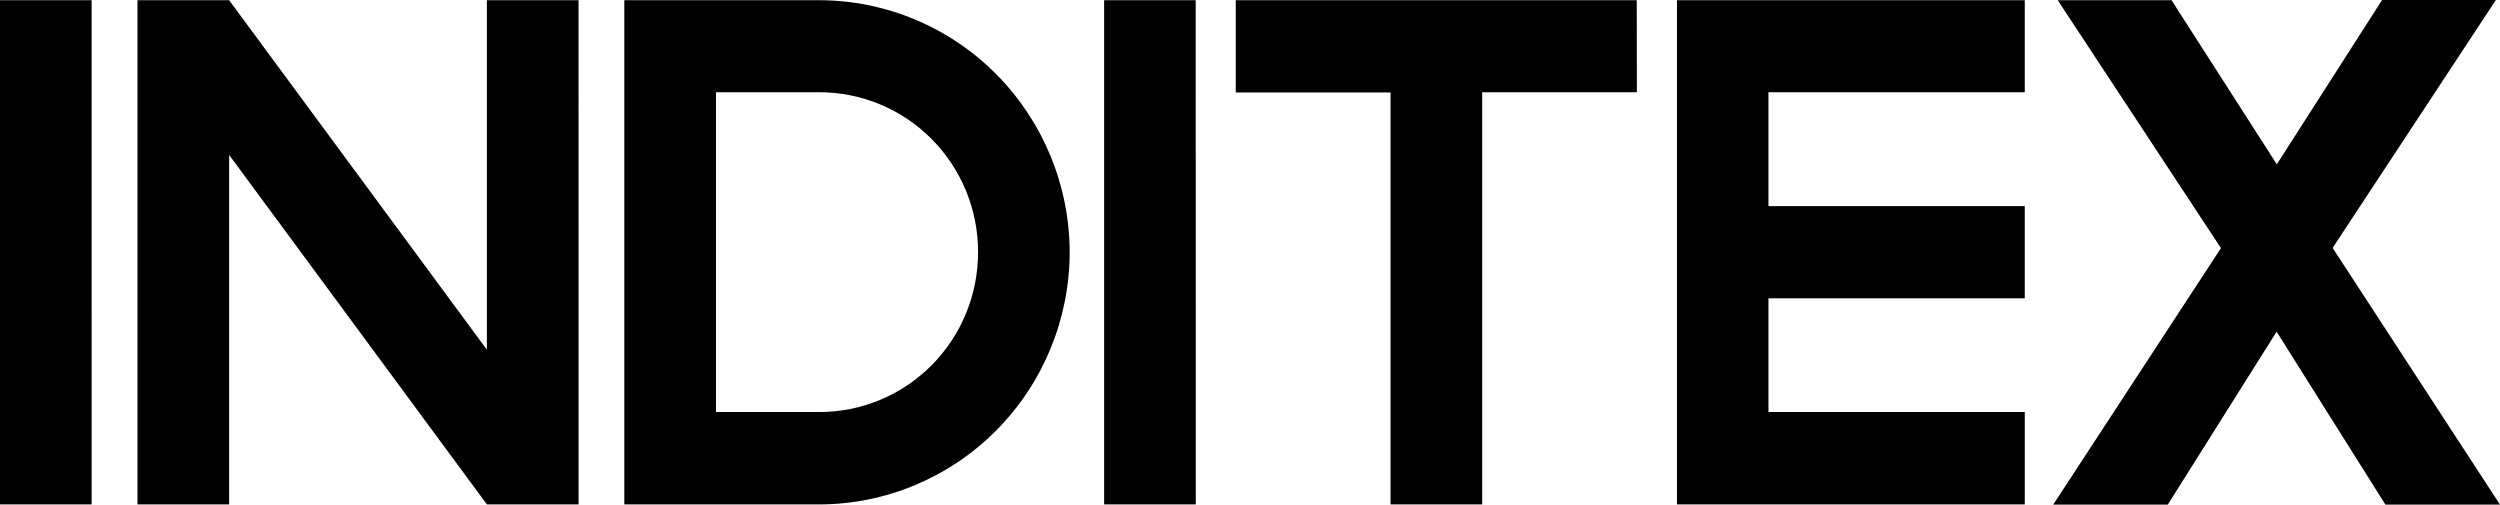
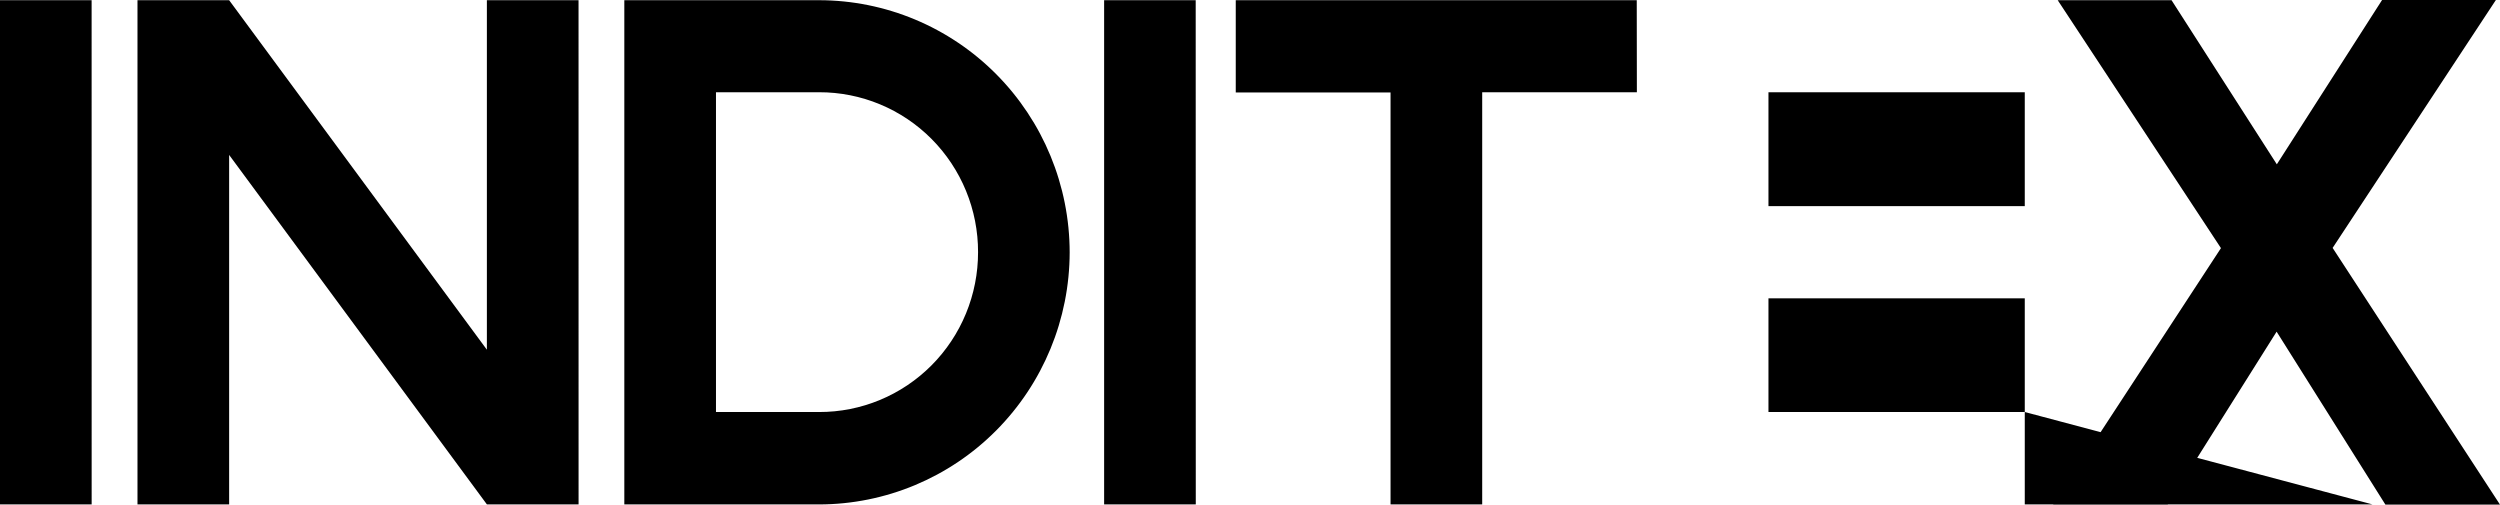
<svg xmlns="http://www.w3.org/2000/svg" xmlns:ns1="http://sodipodi.sourceforge.net/DTD/sodipodi-0.dtd" xmlns:ns2="http://www.inkscape.org/namespaces/inkscape" width="600" height="121.111" viewBox="0 0 600 121.111" fill="none" version="1.1" id="svg4" ns1:docname="Inditex (2023).svg" ns2:version="1.1.1 (3bf5ae0d25, 2021-09-20)">
  <defs id="defs8" />
  <ns1:namedview id="namedview6" pagecolor="#ffffff" bordercolor="#666666" borderopacity="1.0" ns2:pageshadow="2" ns2:pageopacity="0.0" ns2:pagecheckerboard="0" showgrid="false" ns2:zoom="8.1384615" ns2:cx="64.44707" ns2:cy="12.963138" ns2:window-width="1366" ns2:window-height="715" ns2:window-x="-8" ns2:window-y="-8" ns2:window-maximized="1" ns2:current-layer="svg4" />
-   <path d="M 559.831,59.498 599.013,0 H 571.699 L 546.439,39.435 521.17,0.049 H 493.852 L 533.029,59.548 492.772,121.111 h 27.495 L 546.388,79.601 572.5,121.111 H 600 Z M 485.946,98.884 H 424.431 V 71.605 h 61.514 V 49.466 H 424.431 v -27.328 h 61.514 V 0.049 H 402.473 V 121.062 h 83.473 z M 392.82,0.049 H 296.581 V 22.188 h 37.15 V 121.062 H 355.728 V 22.139 h 37.121 z m -105.852,0 H 264.99 V 121.062 h 21.997 z M 256.721,60.585 C 256.705,44.537 250.364,29.15 239.09,17.801 227.815,6.452 212.528,0.068 196.582,0.049 H 149.837 V 121.062 h 46.744 c 15.944,-0.018 31.23,-6.401 42.505,-17.748 11.274,-11.347 17.616,-26.731 17.635,-42.778 z m -21.988,-0.049 c 0.005,5.042 -0.979,10.035 -2.895,14.693 -1.916,4.658 -4.727,8.89 -8.271,12.453 -3.544,3.562 -7.753,6.386 -12.383,8.309 -4.631,1.922 -9.593,2.906 -14.602,2.894 H 171.835 V 22.139 h 24.747 c 5.013,-0.012 9.98,0.973 14.614,2.899 4.633,1.925 8.844,4.753 12.389,8.321 3.545,3.568 6.355,7.805 8.268,12.469 1.913,4.664 2.892,9.662 2.881,14.707 z M 138.849,0.049 H 116.851 V 83.93 L 54.993,0.049 H 32.996 V 121.062 H 54.993 V 37.181 L 116.861,121.062 H 138.858 Z m -116.861,0 H 0 V 121.062 h 21.997 z" fill="#000000" id="path2" style="stroke-width:4.656" />
+   <path d="M 559.831,59.498 599.013,0 H 571.699 L 546.439,39.435 521.17,0.049 H 493.852 L 533.029,59.548 492.772,121.111 h 27.495 L 546.388,79.601 572.5,121.111 H 600 Z M 485.946,98.884 H 424.431 V 71.605 h 61.514 V 49.466 H 424.431 v -27.328 h 61.514 V 0.049 V 121.062 h 83.473 z M 392.82,0.049 H 296.581 V 22.188 h 37.15 V 121.062 H 355.728 V 22.139 h 37.121 z m -105.852,0 H 264.99 V 121.062 h 21.997 z M 256.721,60.585 C 256.705,44.537 250.364,29.15 239.09,17.801 227.815,6.452 212.528,0.068 196.582,0.049 H 149.837 V 121.062 h 46.744 c 15.944,-0.018 31.23,-6.401 42.505,-17.748 11.274,-11.347 17.616,-26.731 17.635,-42.778 z m -21.988,-0.049 c 0.005,5.042 -0.979,10.035 -2.895,14.693 -1.916,4.658 -4.727,8.89 -8.271,12.453 -3.544,3.562 -7.753,6.386 -12.383,8.309 -4.631,1.922 -9.593,2.906 -14.602,2.894 H 171.835 V 22.139 h 24.747 c 5.013,-0.012 9.98,0.973 14.614,2.899 4.633,1.925 8.844,4.753 12.389,8.321 3.545,3.568 6.355,7.805 8.268,12.469 1.913,4.664 2.892,9.662 2.881,14.707 z M 138.849,0.049 H 116.851 V 83.93 L 54.993,0.049 H 32.996 V 121.062 H 54.993 V 37.181 L 116.861,121.062 H 138.858 Z m -116.861,0 H 0 V 121.062 h 21.997 z" fill="#000000" id="path2" style="stroke-width:4.656" />
</svg>